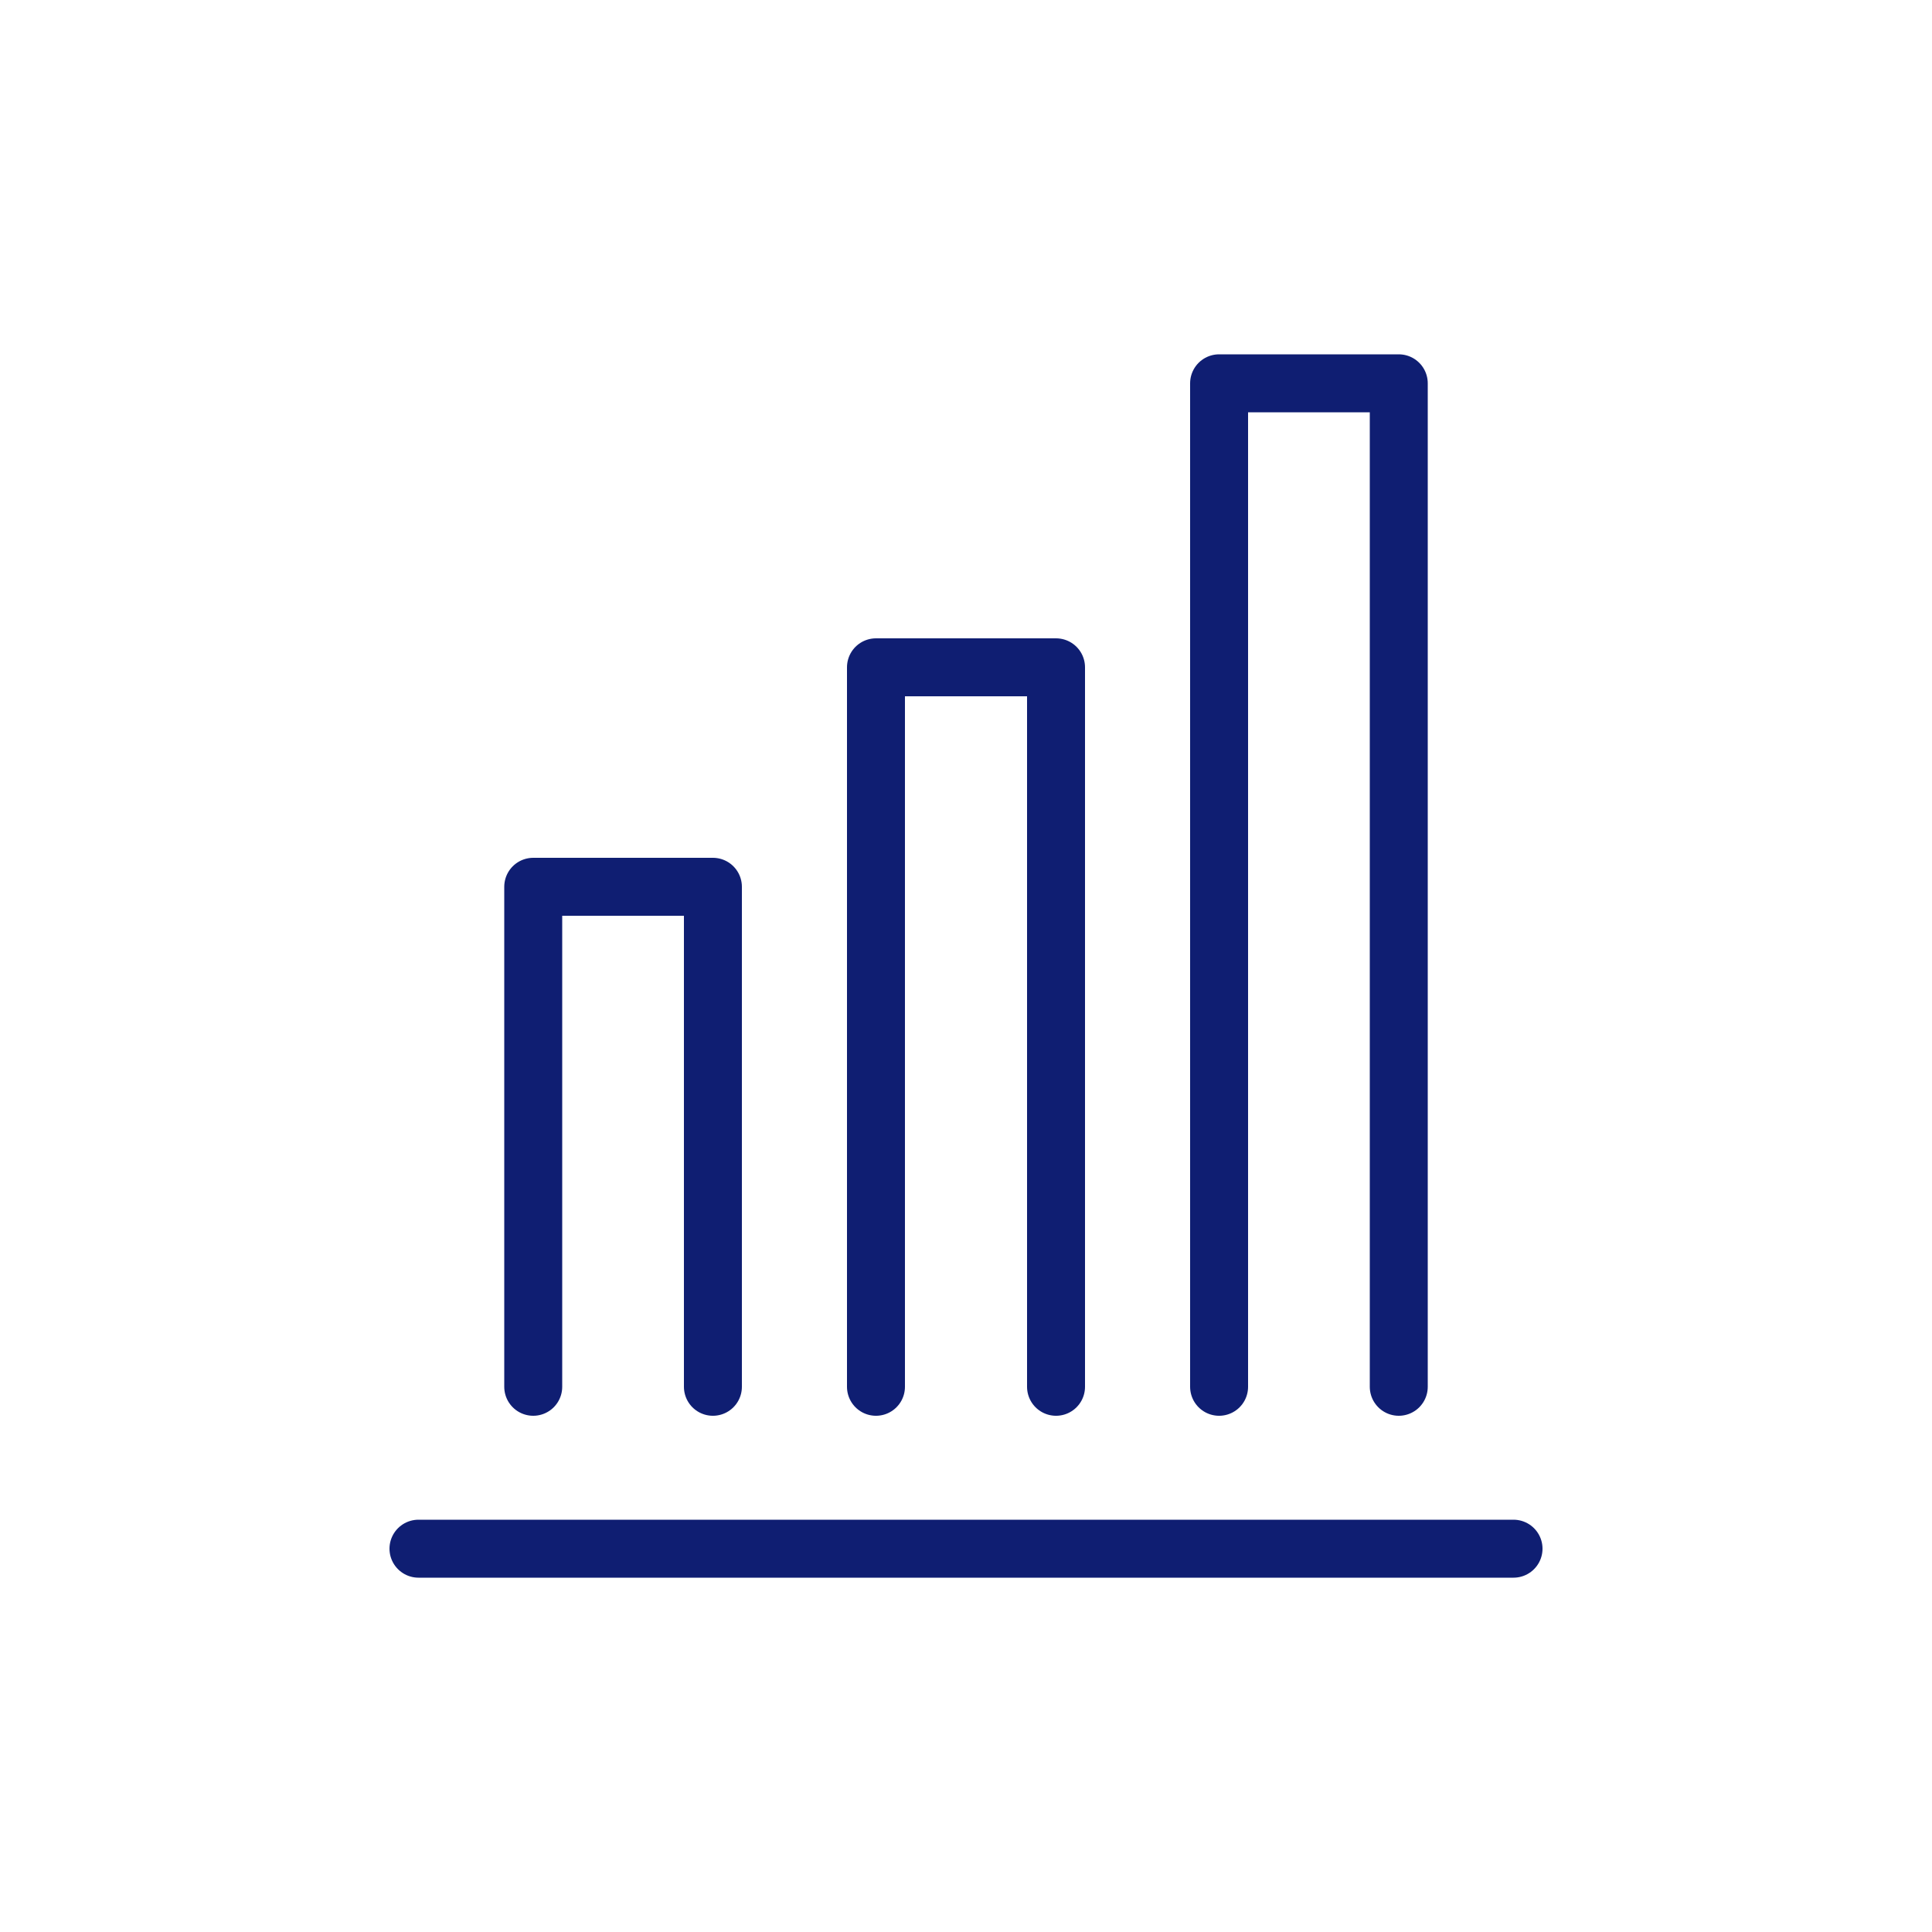
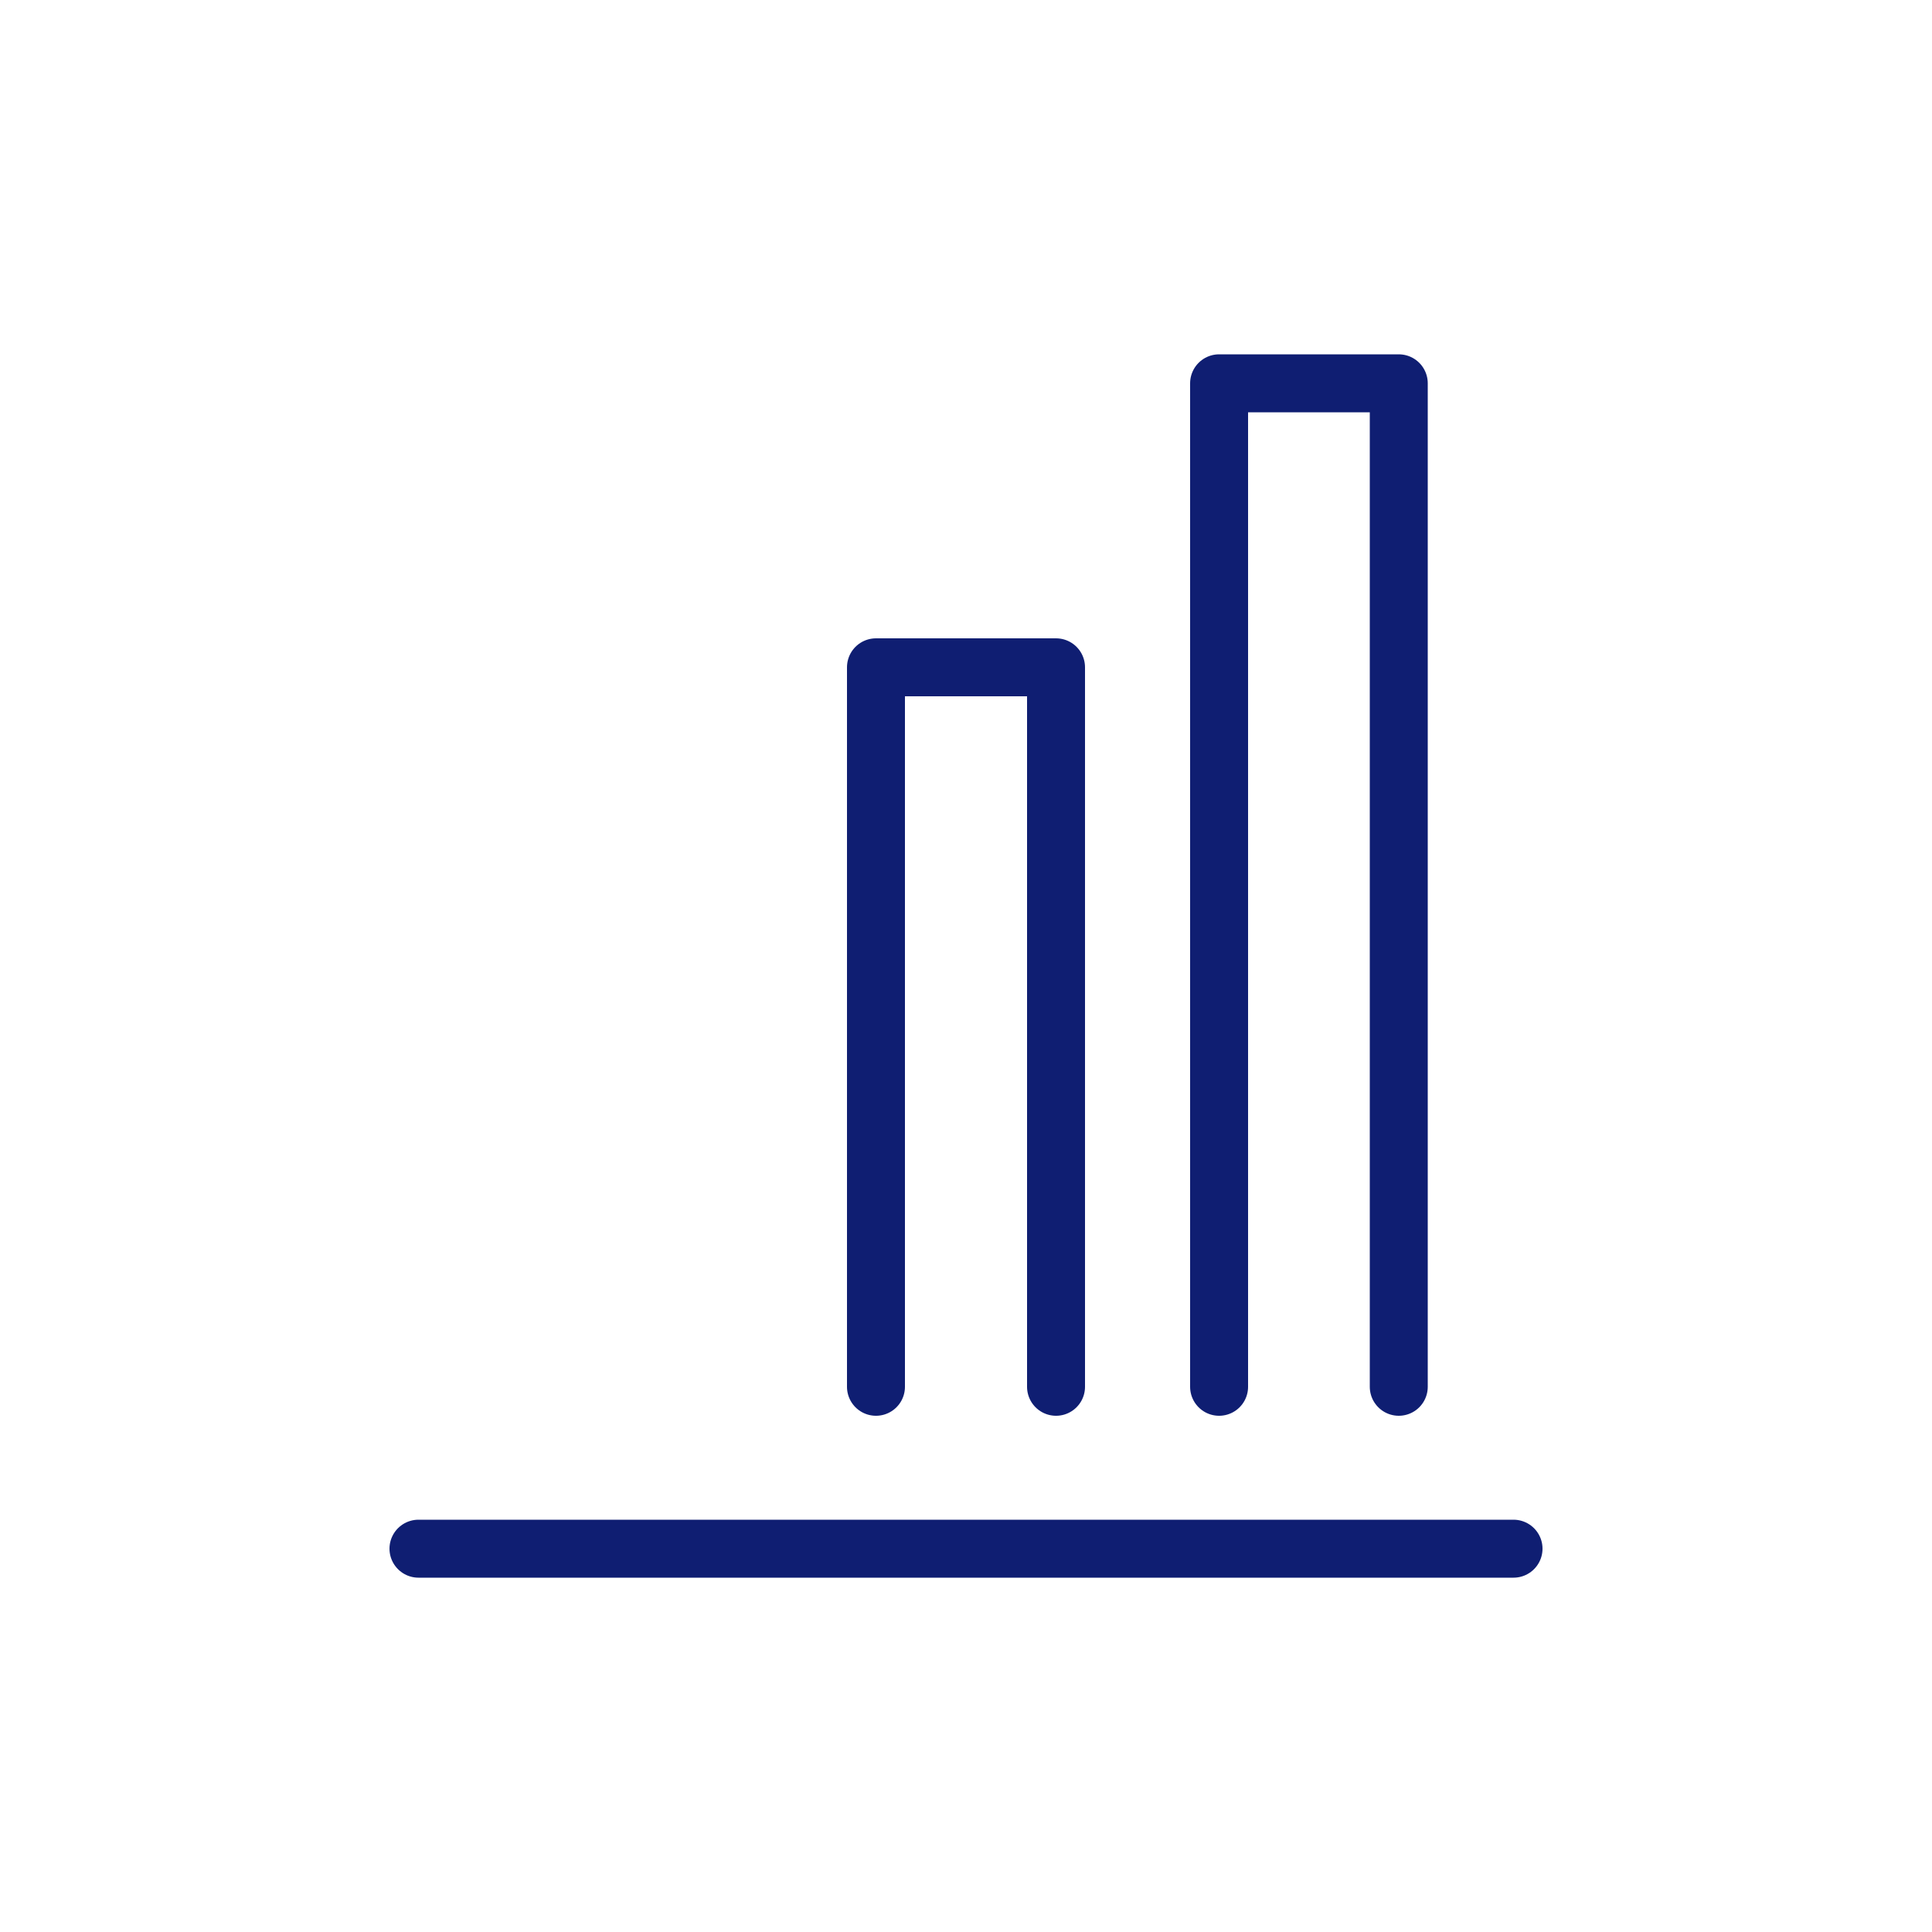
<svg xmlns="http://www.w3.org/2000/svg" id="Calque_1" viewBox="0 0 50 50">
  <line x1="10.83" y1="40.08" x2="39.17" y2="40.08" style="fill:none; stroke:#0f1e72; stroke-linecap:round; stroke-linejoin:round; stroke-width:1.5px;" />
  <g>
-     <polyline points="18.45 35.89 18.45 22.95 13.8 22.95 13.8 35.89" style="fill:none; stroke:#0f1e72; stroke-linecap:round; stroke-linejoin:round; stroke-width:1.5px;" />
    <polyline points="27.33 35.89 27.33 17.27 22.67 17.27 22.67 35.89" style="fill:none; stroke:#0f1e72; stroke-linecap:round; stroke-linejoin:round; stroke-width:1.5px;" />
    <polyline points="36.2 35.89 36.2 9.92 31.55 9.92 31.55 35.89" style="fill:none; stroke:#0f1e72; stroke-linecap:round; stroke-linejoin:round; stroke-width:1.5px;" />
  </g>
</svg>